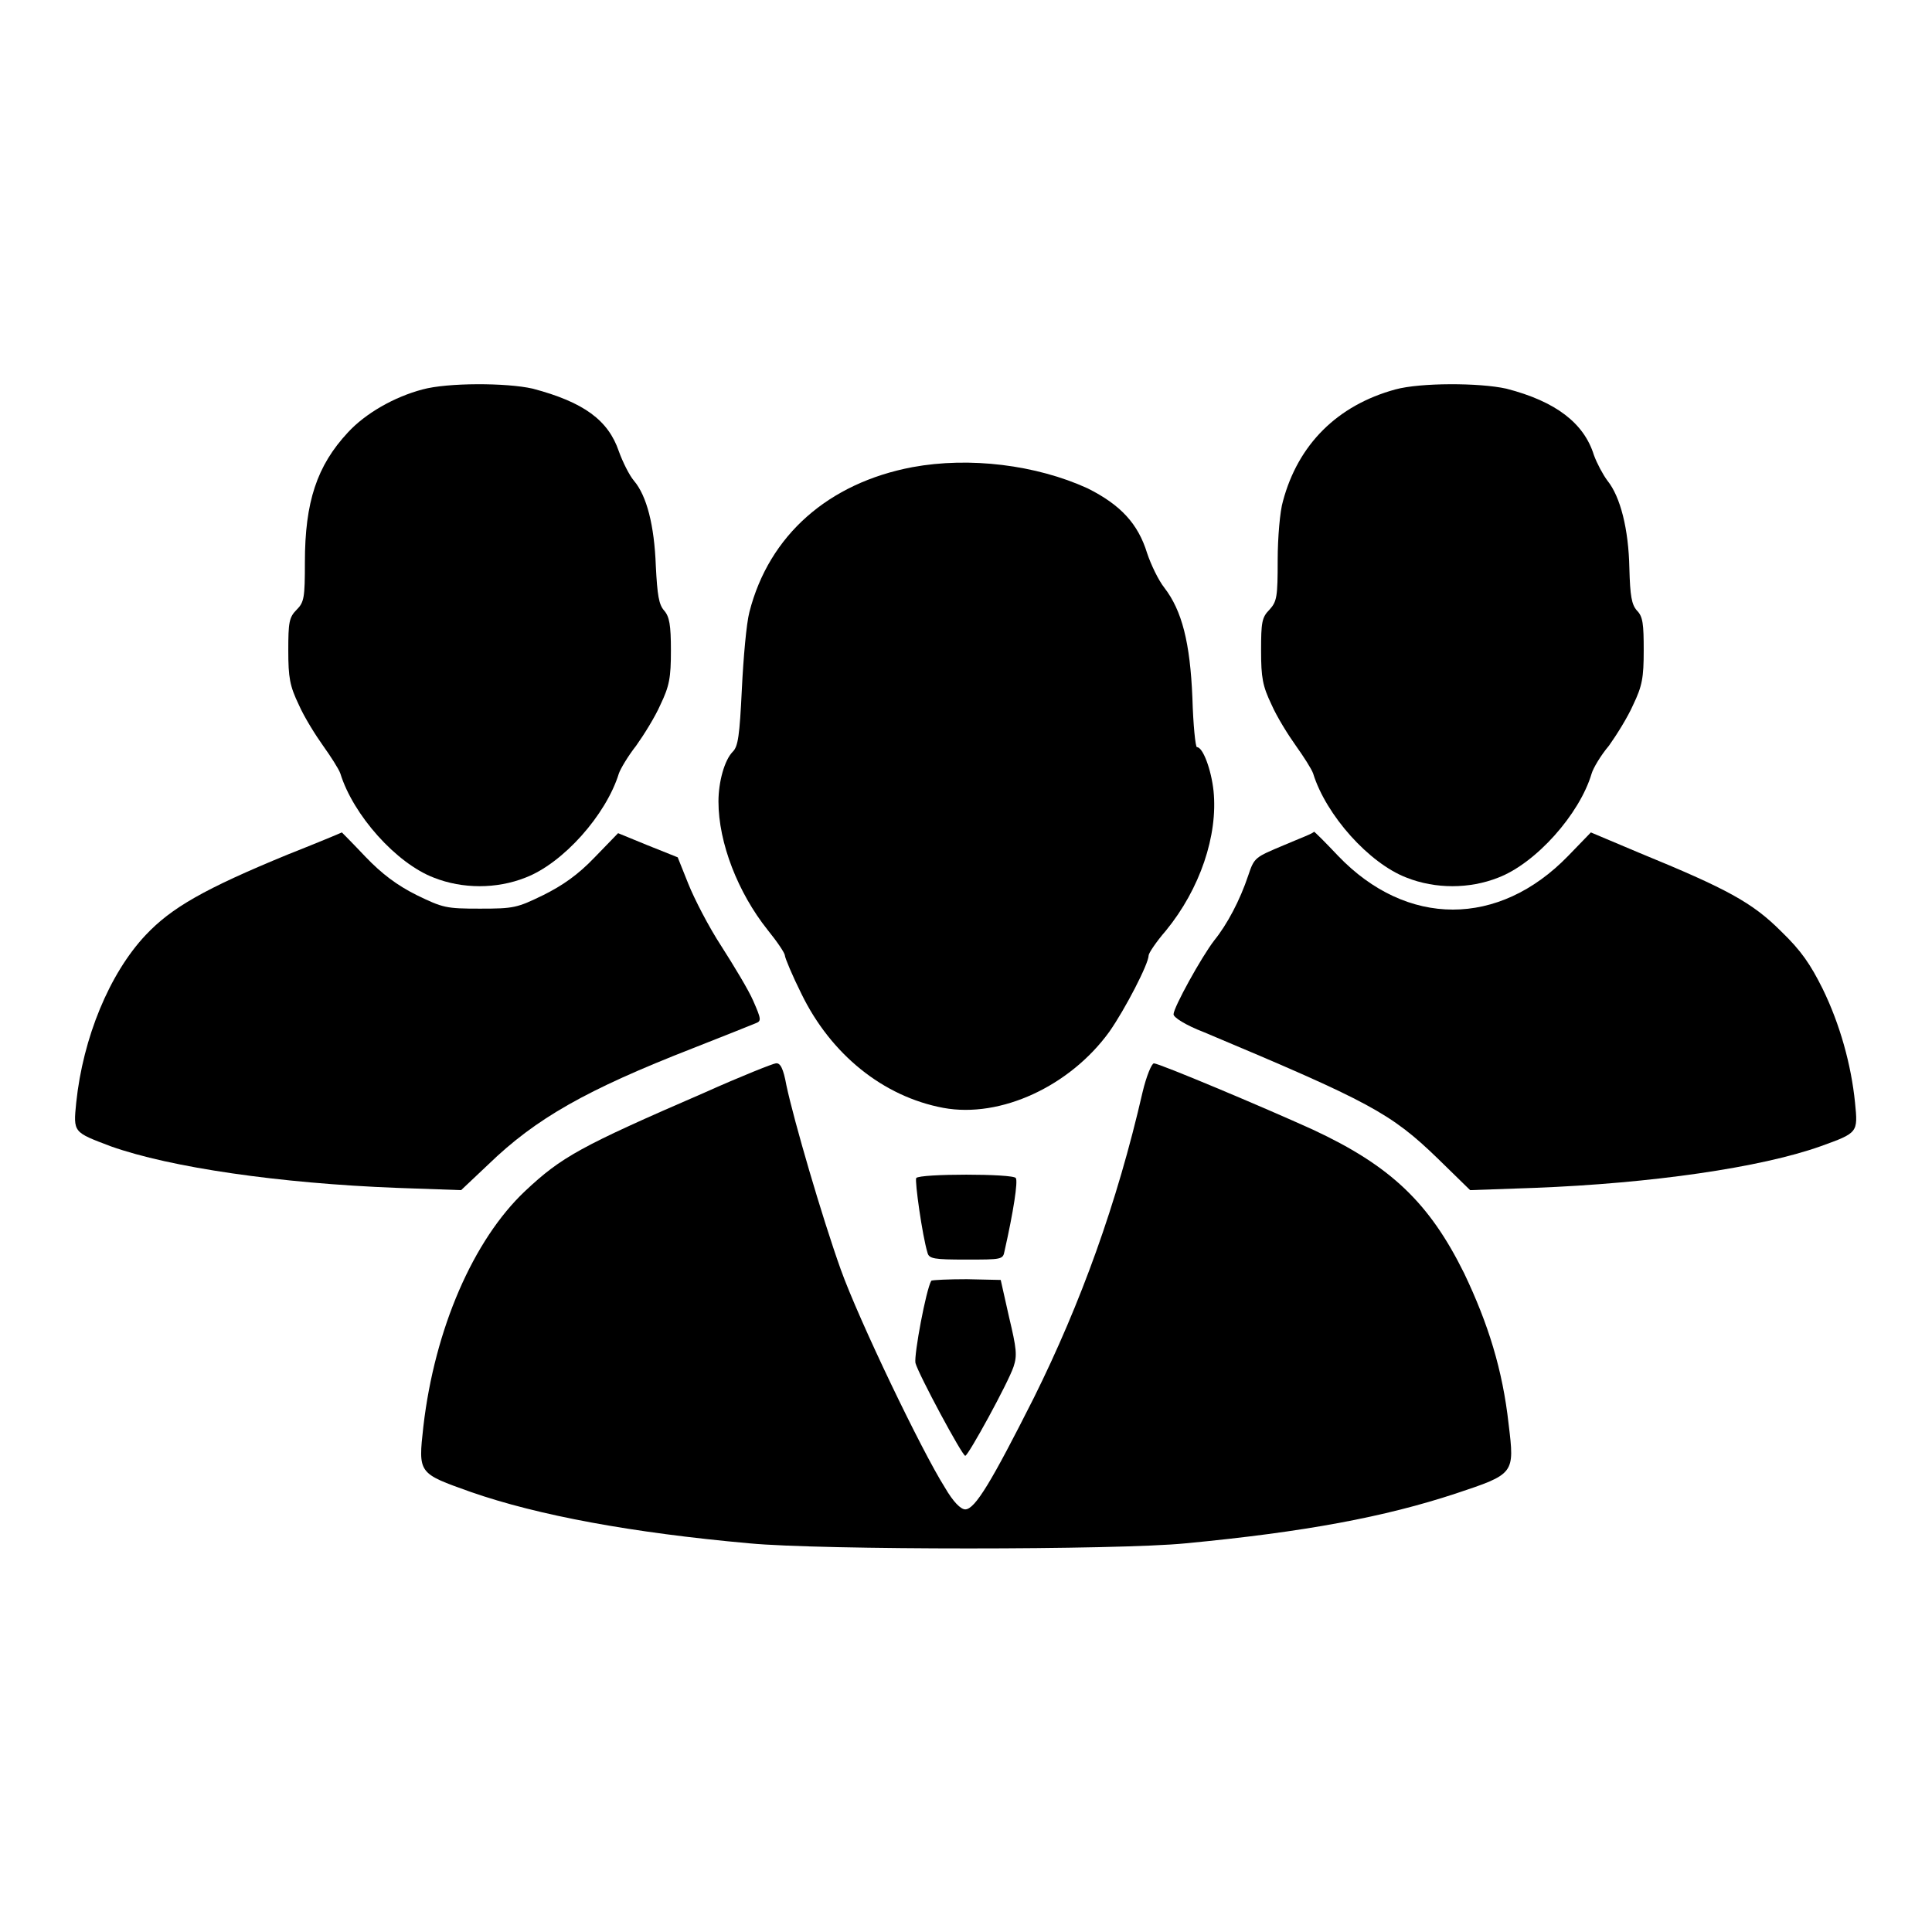
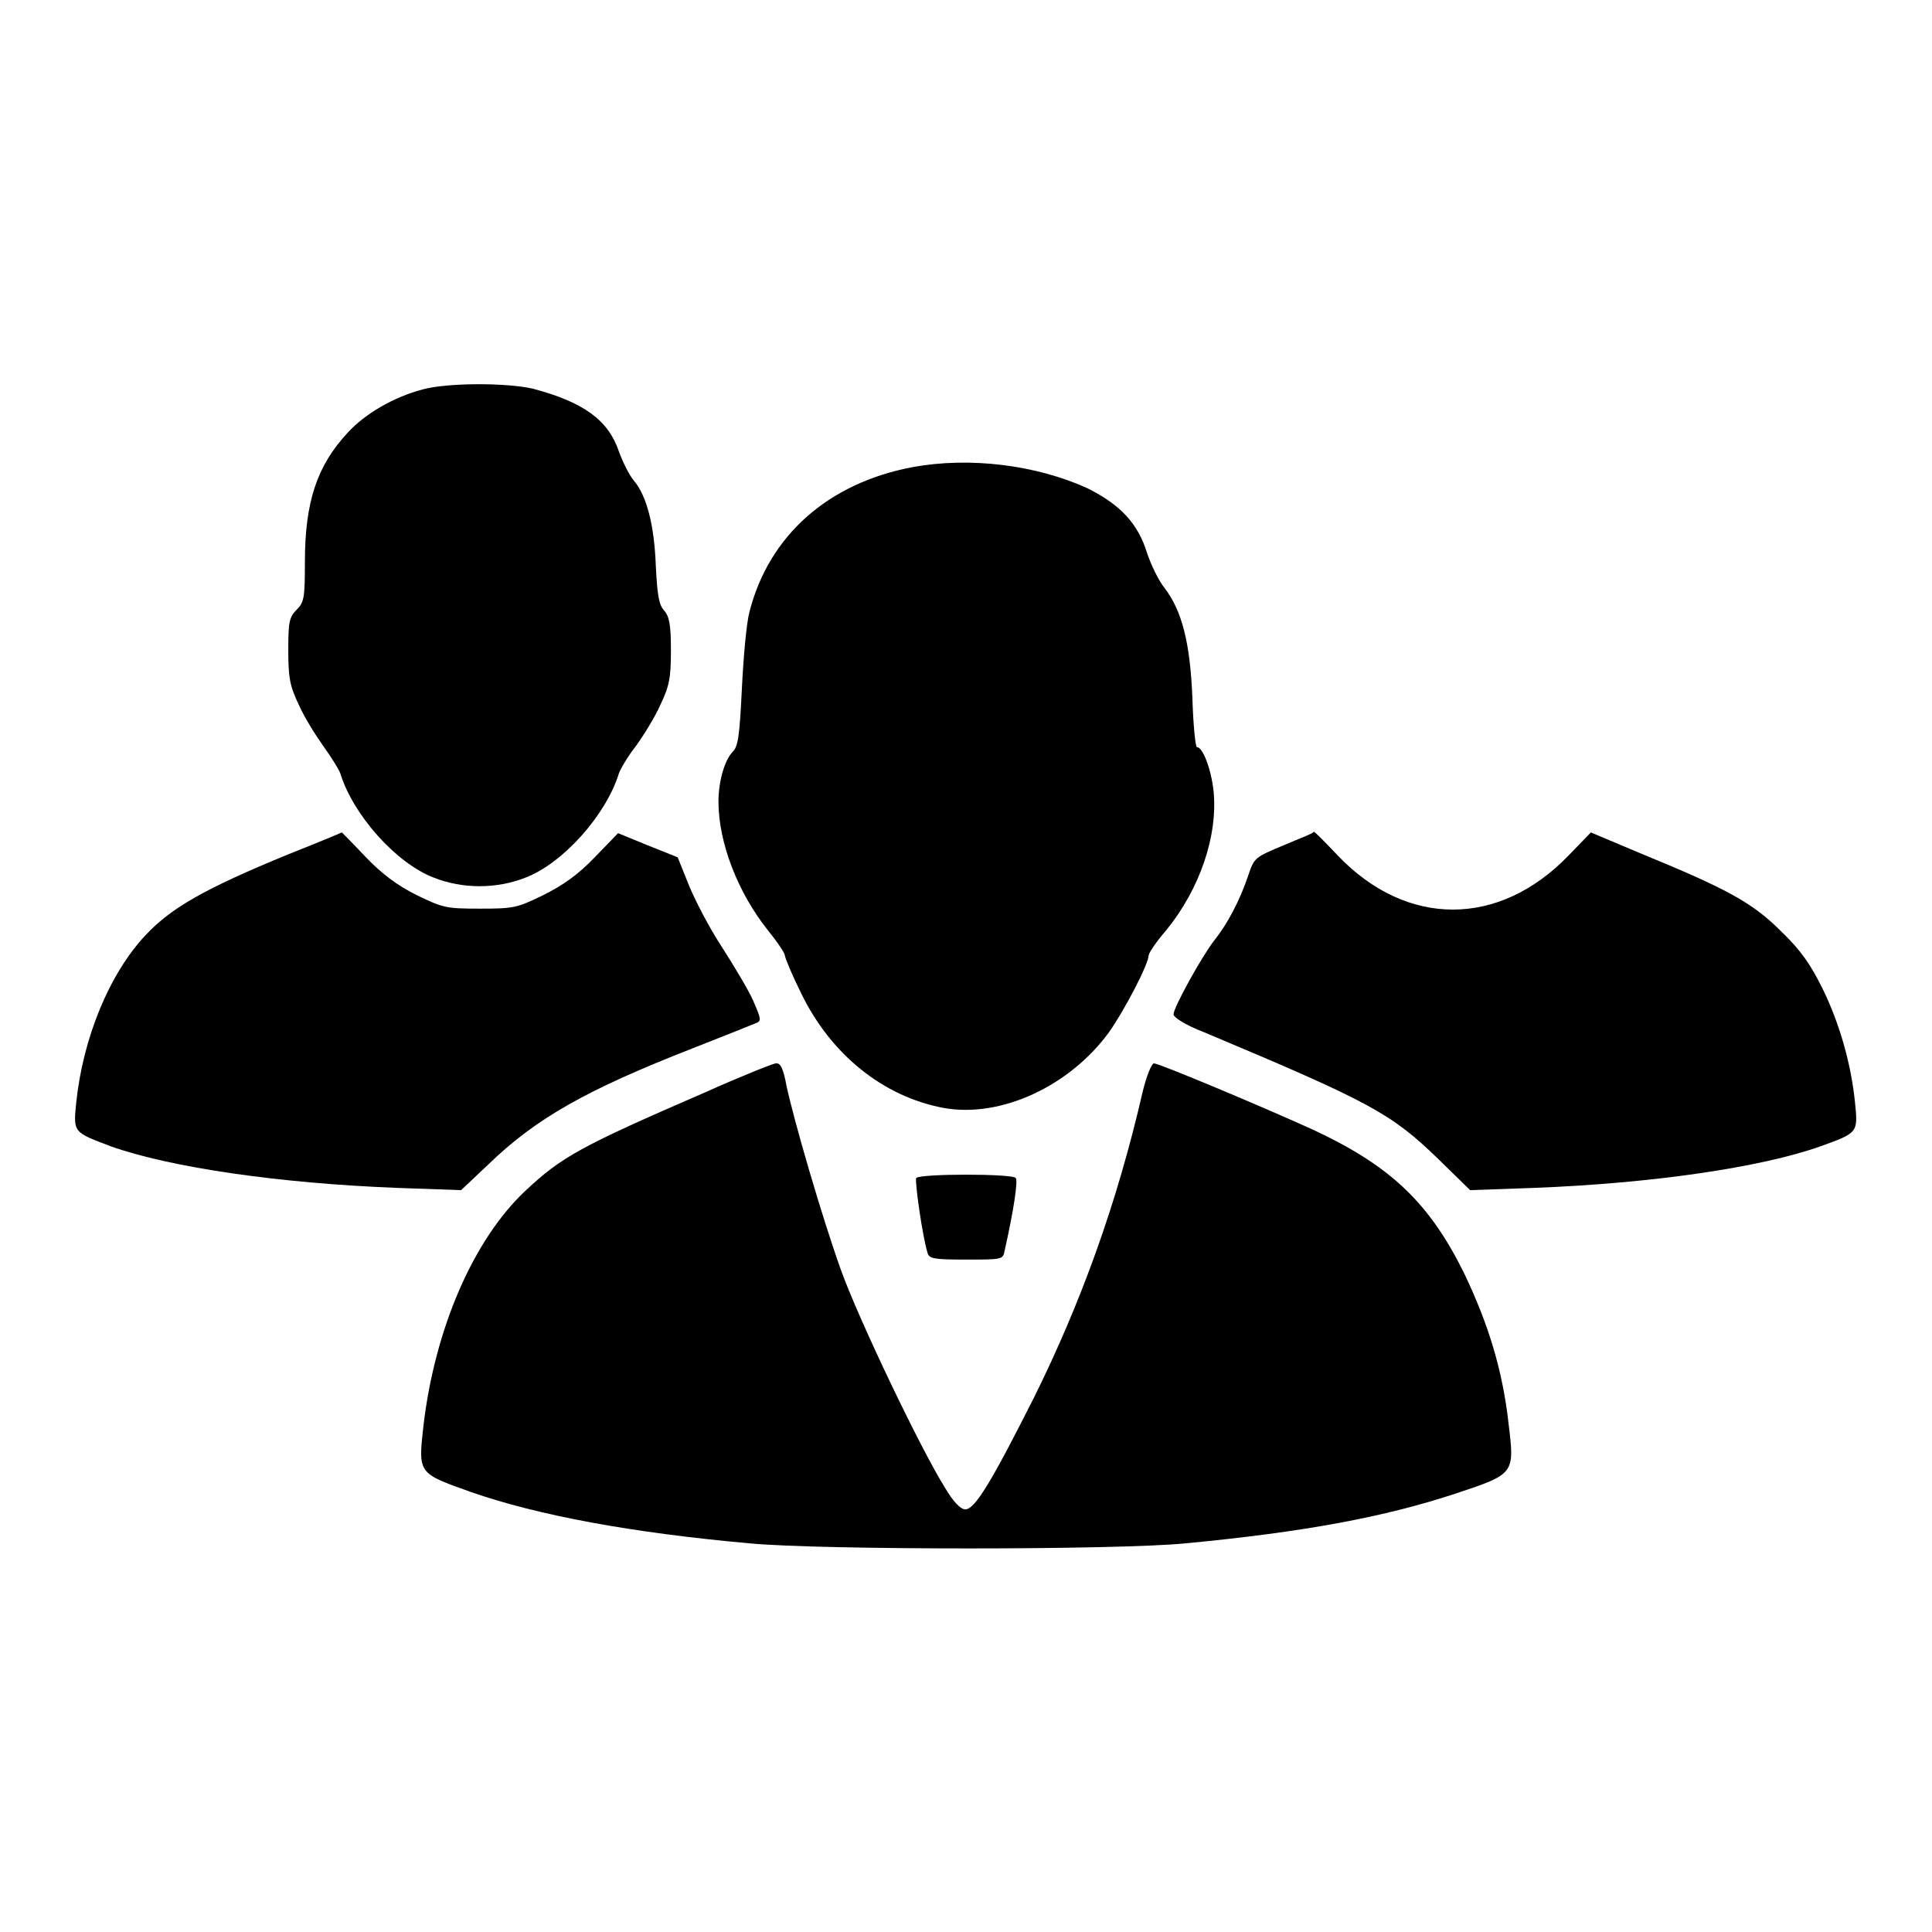
<svg xmlns="http://www.w3.org/2000/svg" version="1.1" x="0px" y="0px" viewBox="0 0 256 256" enable-background="new 0 0 256 256" xml:space="preserve">
  <g>
    <g>
      <g>
        <path fill="#000000" d="M56,51.6c-3.8,1-7.6,3.2-9.9,5.7c-4.1,4.4-5.7,9.2-5.7,17.2c0,4.7-0.1,5.3-1.1,6.3c-1,1-1.1,1.7-1.1,5.4c0,3.6,0.2,4.7,1.4,7.2c0.7,1.6,2.2,4,3.2,5.4c1,1.4,2.1,3.1,2.3,3.7c1.7,5.5,7.4,11.9,12.4,13.8c3.8,1.5,8.3,1.5,12.1,0c5-1.9,10.7-8.3,12.4-13.8c0.2-0.6,1.2-2.3,2.3-3.7c1-1.4,2.5-3.8,3.2-5.4c1.2-2.5,1.4-3.6,1.4-7.2c0-3.4-0.2-4.5-0.9-5.3s-0.9-2-1.1-5.9c-0.2-5.4-1.2-9.3-2.9-11.3c-0.6-0.7-1.5-2.5-2-3.9c-1.4-4.1-4.6-6.5-11.4-8.3C67.1,50.7,59.3,50.7,56,51.6z" />
-         <path fill="#000000" d="M184.9,51.6c-7.7,2.1-12.9,7.3-14.9,14.8c-0.4,1.3-0.7,4.9-0.7,7.8c0,4.9-0.1,5.5-1.1,6.6c-1,1-1.1,1.7-1.1,5.4c0,3.6,0.2,4.7,1.4,7.2c0.7,1.6,2.2,4,3.2,5.4c1,1.4,2.1,3.1,2.3,3.7c1.7,5.5,7.4,11.9,12.4,13.8c3.8,1.5,8.3,1.5,12.1,0c5-1.9,10.8-8.4,12.4-13.8c0.2-0.7,1.2-2.4,2.3-3.7c1-1.4,2.5-3.8,3.2-5.4c1.2-2.5,1.4-3.6,1.4-7.2c0-3.5-0.1-4.5-0.9-5.3c-0.7-0.8-0.9-1.9-1-5.6c-0.1-5.2-1.2-9.5-2.9-11.6c-0.6-0.8-1.4-2.3-1.8-3.4c-1.3-4.2-5-7.1-11.6-8.8C196,50.7,188.2,50.7,184.9,51.6z" />
        <path fill="#000000" d="M120.9,61.9c-11.1,2.1-19,9-21.6,19.2c-0.4,1.5-0.8,6.1-1,10.2c-0.3,6.2-0.5,7.6-1.2,8.3c-1.1,1.1-1.9,4-1.9,6.6c0,5.5,2.6,12.1,6.5,17c1.3,1.6,2.3,3.1,2.3,3.4c0,0.3,1,2.7,2.2,5.1c3.9,8,10.8,13.6,18.8,15.1c7.6,1.4,16.8-2.9,22-10.1c2.1-3,5.2-9,5.2-10.1c0-0.3,1-1.8,2.3-3.3c4.5-5.5,6.9-12.6,6.3-18.5c-0.3-2.8-1.4-5.8-2.2-5.8c-0.2,0-0.5-3-0.6-6.5c-0.3-7.4-1.4-11.6-3.7-14.6c-0.8-1-1.8-3.1-2.3-4.6c-1.2-3.9-3.5-6.4-7.9-8.6C137.3,61.6,128.5,60.5,120.9,61.9z" />
        <path fill="#000000" d="M38.2,113.2c-11.2,4.6-15.5,7.1-18.9,10.7c-4.8,5.1-8.3,13.6-9.2,22.2c-0.4,4-0.4,3.9,4.6,5.8c7.9,2.8,22.3,4.9,37.9,5.5l8.5,0.3l3.6-3.4c6.3-6.1,13-9.9,27.1-15.4c4.1-1.6,7.8-3.1,8.3-3.3c0.8-0.3,0.8-0.5-0.3-3c-0.6-1.4-2.6-4.7-4.2-7.2c-1.7-2.6-3.6-6.3-4.4-8.3l-1.4-3.5l-4-1.6l-3.9-1.6l-3.1,3.2c-2.2,2.3-4.2,3.7-6.8,5c-3.5,1.7-3.9,1.8-8.4,1.8c-4.5,0-4.9-0.1-8.4-1.8c-2.6-1.3-4.6-2.8-6.8-5.1c-1.7-1.8-3.1-3.2-3.1-3.2C45.1,110.4,42,111.7,38.2,113.2z" />
        <path fill="#000000" d="M170.1,112c-3.8,1.6-3.9,1.6-4.7,4c-1.1,3.3-2.8,6.5-4.5,8.6c-1.7,2.2-5.4,8.9-5.4,9.8c0,0.4,1.5,1.4,4.1,2.4c21.9,9.2,24.7,10.7,30.9,16.7l4.3,4.2l8.5-0.3c15.6-0.6,30-2.7,37.9-5.5c5-1.8,5-1.8,4.6-5.8c-0.5-5-2-10.4-4.3-15.1c-1.6-3.2-2.8-5-5.5-7.6c-3.8-3.8-7.1-5.6-18.8-10.4l-6.4-2.7l-3,3.1c-9.2,9.5-21.4,9.5-30.5,0c-1.7-1.8-3.1-3.2-3.2-3.2C174.1,110.4,172.2,111.1,170.1,112z" />
        <path fill="#000000" d="M93.3,144.8c-16.4,7.1-18.9,8.5-23.7,13c-6.9,6.5-12,18.3-13.5,31.2c-0.7,6.3-0.7,6.2,6.3,8.7c8.9,3.1,21.3,5.4,36.9,6.8c9.4,0.9,48.8,0.9,57.8,0c15.8-1.5,26.4-3.5,35.8-6.6c7.8-2.6,7.8-2.6,7-9.2c-0.8-7.2-2.7-13.3-5.9-20c-4.6-9.3-9.7-14.2-20-19c-6.6-3-20.4-8.8-21.1-8.8c-0.3,0-1,1.7-1.5,3.8c-3.4,14.8-8.2,28-14.4,40.5c-5.6,11.1-7.8,14.8-9.1,14.8c-0.6,0-1.6-1-2.7-2.9c-3.1-4.9-11.4-22.2-13.8-28.9c-2.5-7-6.2-19.7-7.2-24.4c-0.4-2.2-0.8-3-1.4-2.9C102.5,140.9,98.2,142.6,93.3,144.8z" />
        <path fill="#000000" d="M121.4,156.1c-0.2,0.4,0.8,7.6,1.5,9.9c0.2,0.8,0.9,0.9,5.1,0.9c4.7,0,4.9,0,5.1-1.1c1.2-5.3,1.8-9.3,1.5-9.7C134.3,155.5,121.8,155.5,121.4,156.1z" />
-         <path fill="#000000" d="M123.4,169.7c-0.7,1.2-2.3,9.8-2.1,10.9c0.4,1.5,6.2,12.3,6.6,12.3c0.4,0,5.7-9.7,6.4-11.8c0.5-1.5,0.4-2.4-0.6-6.6l-1.1-4.9l-4.5-0.1C125.7,169.5,123.6,169.6,123.4,169.7z" />
      </g>
    </g>
  </g>
</svg>